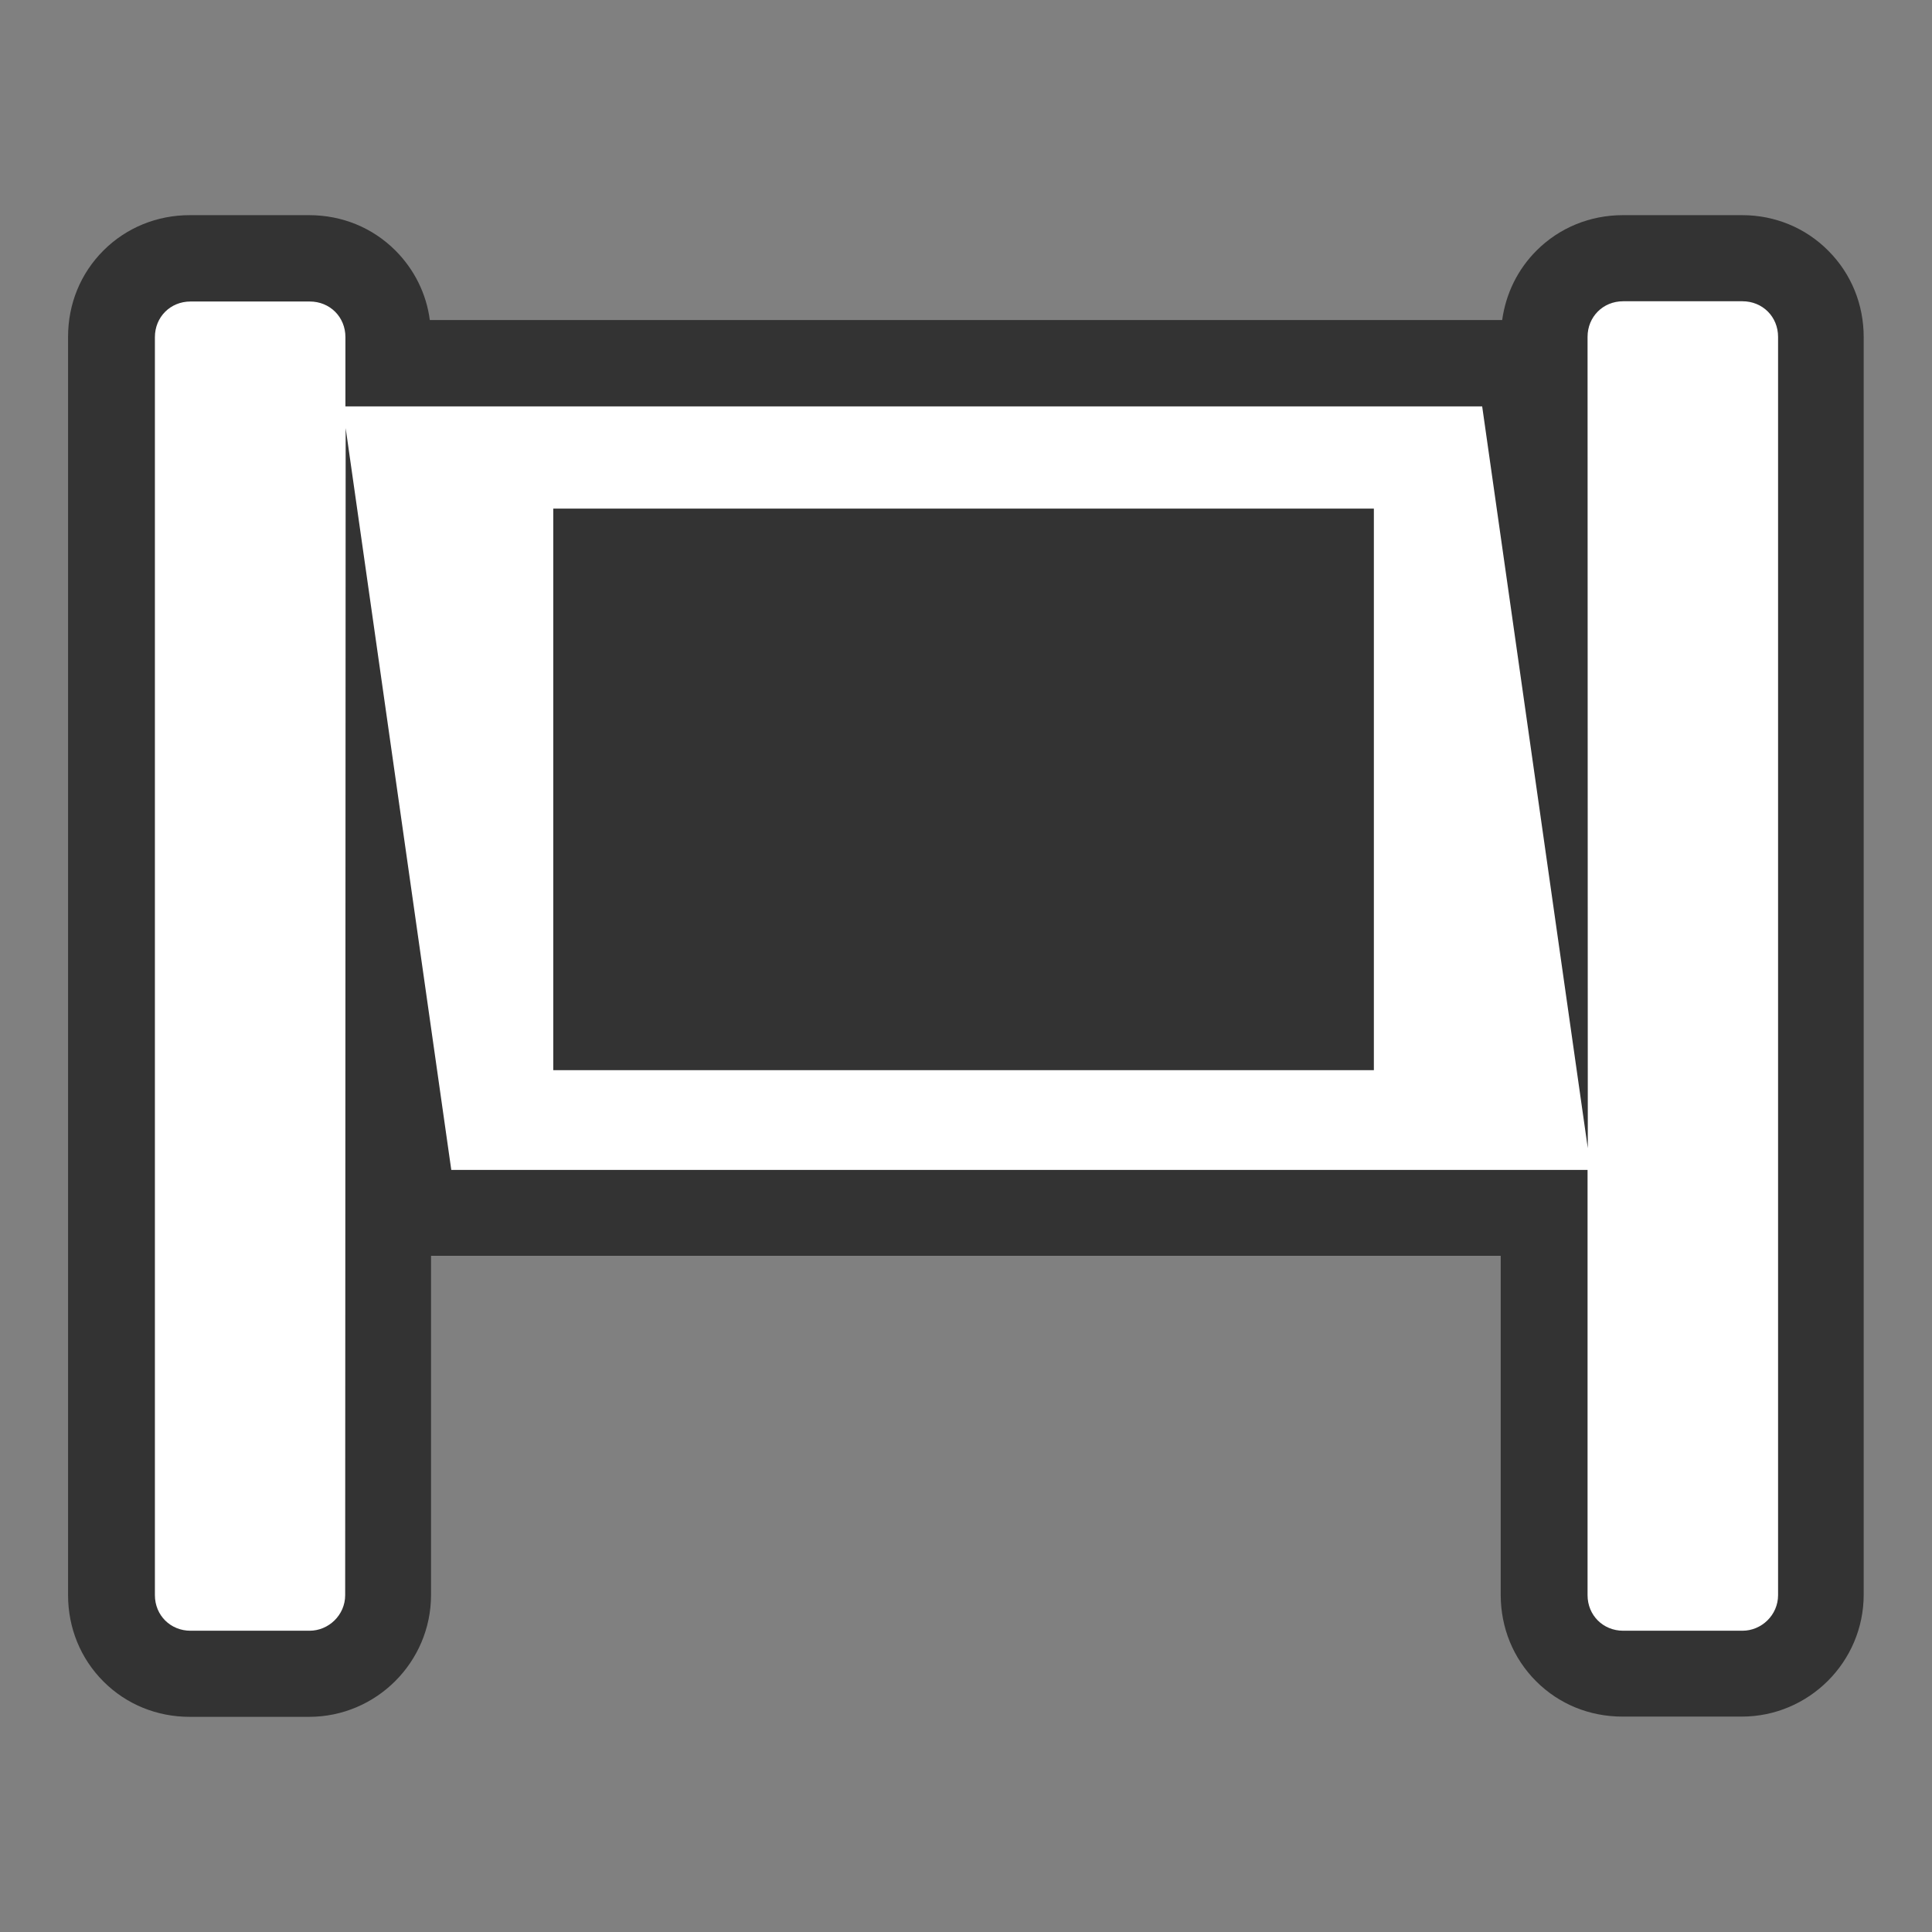
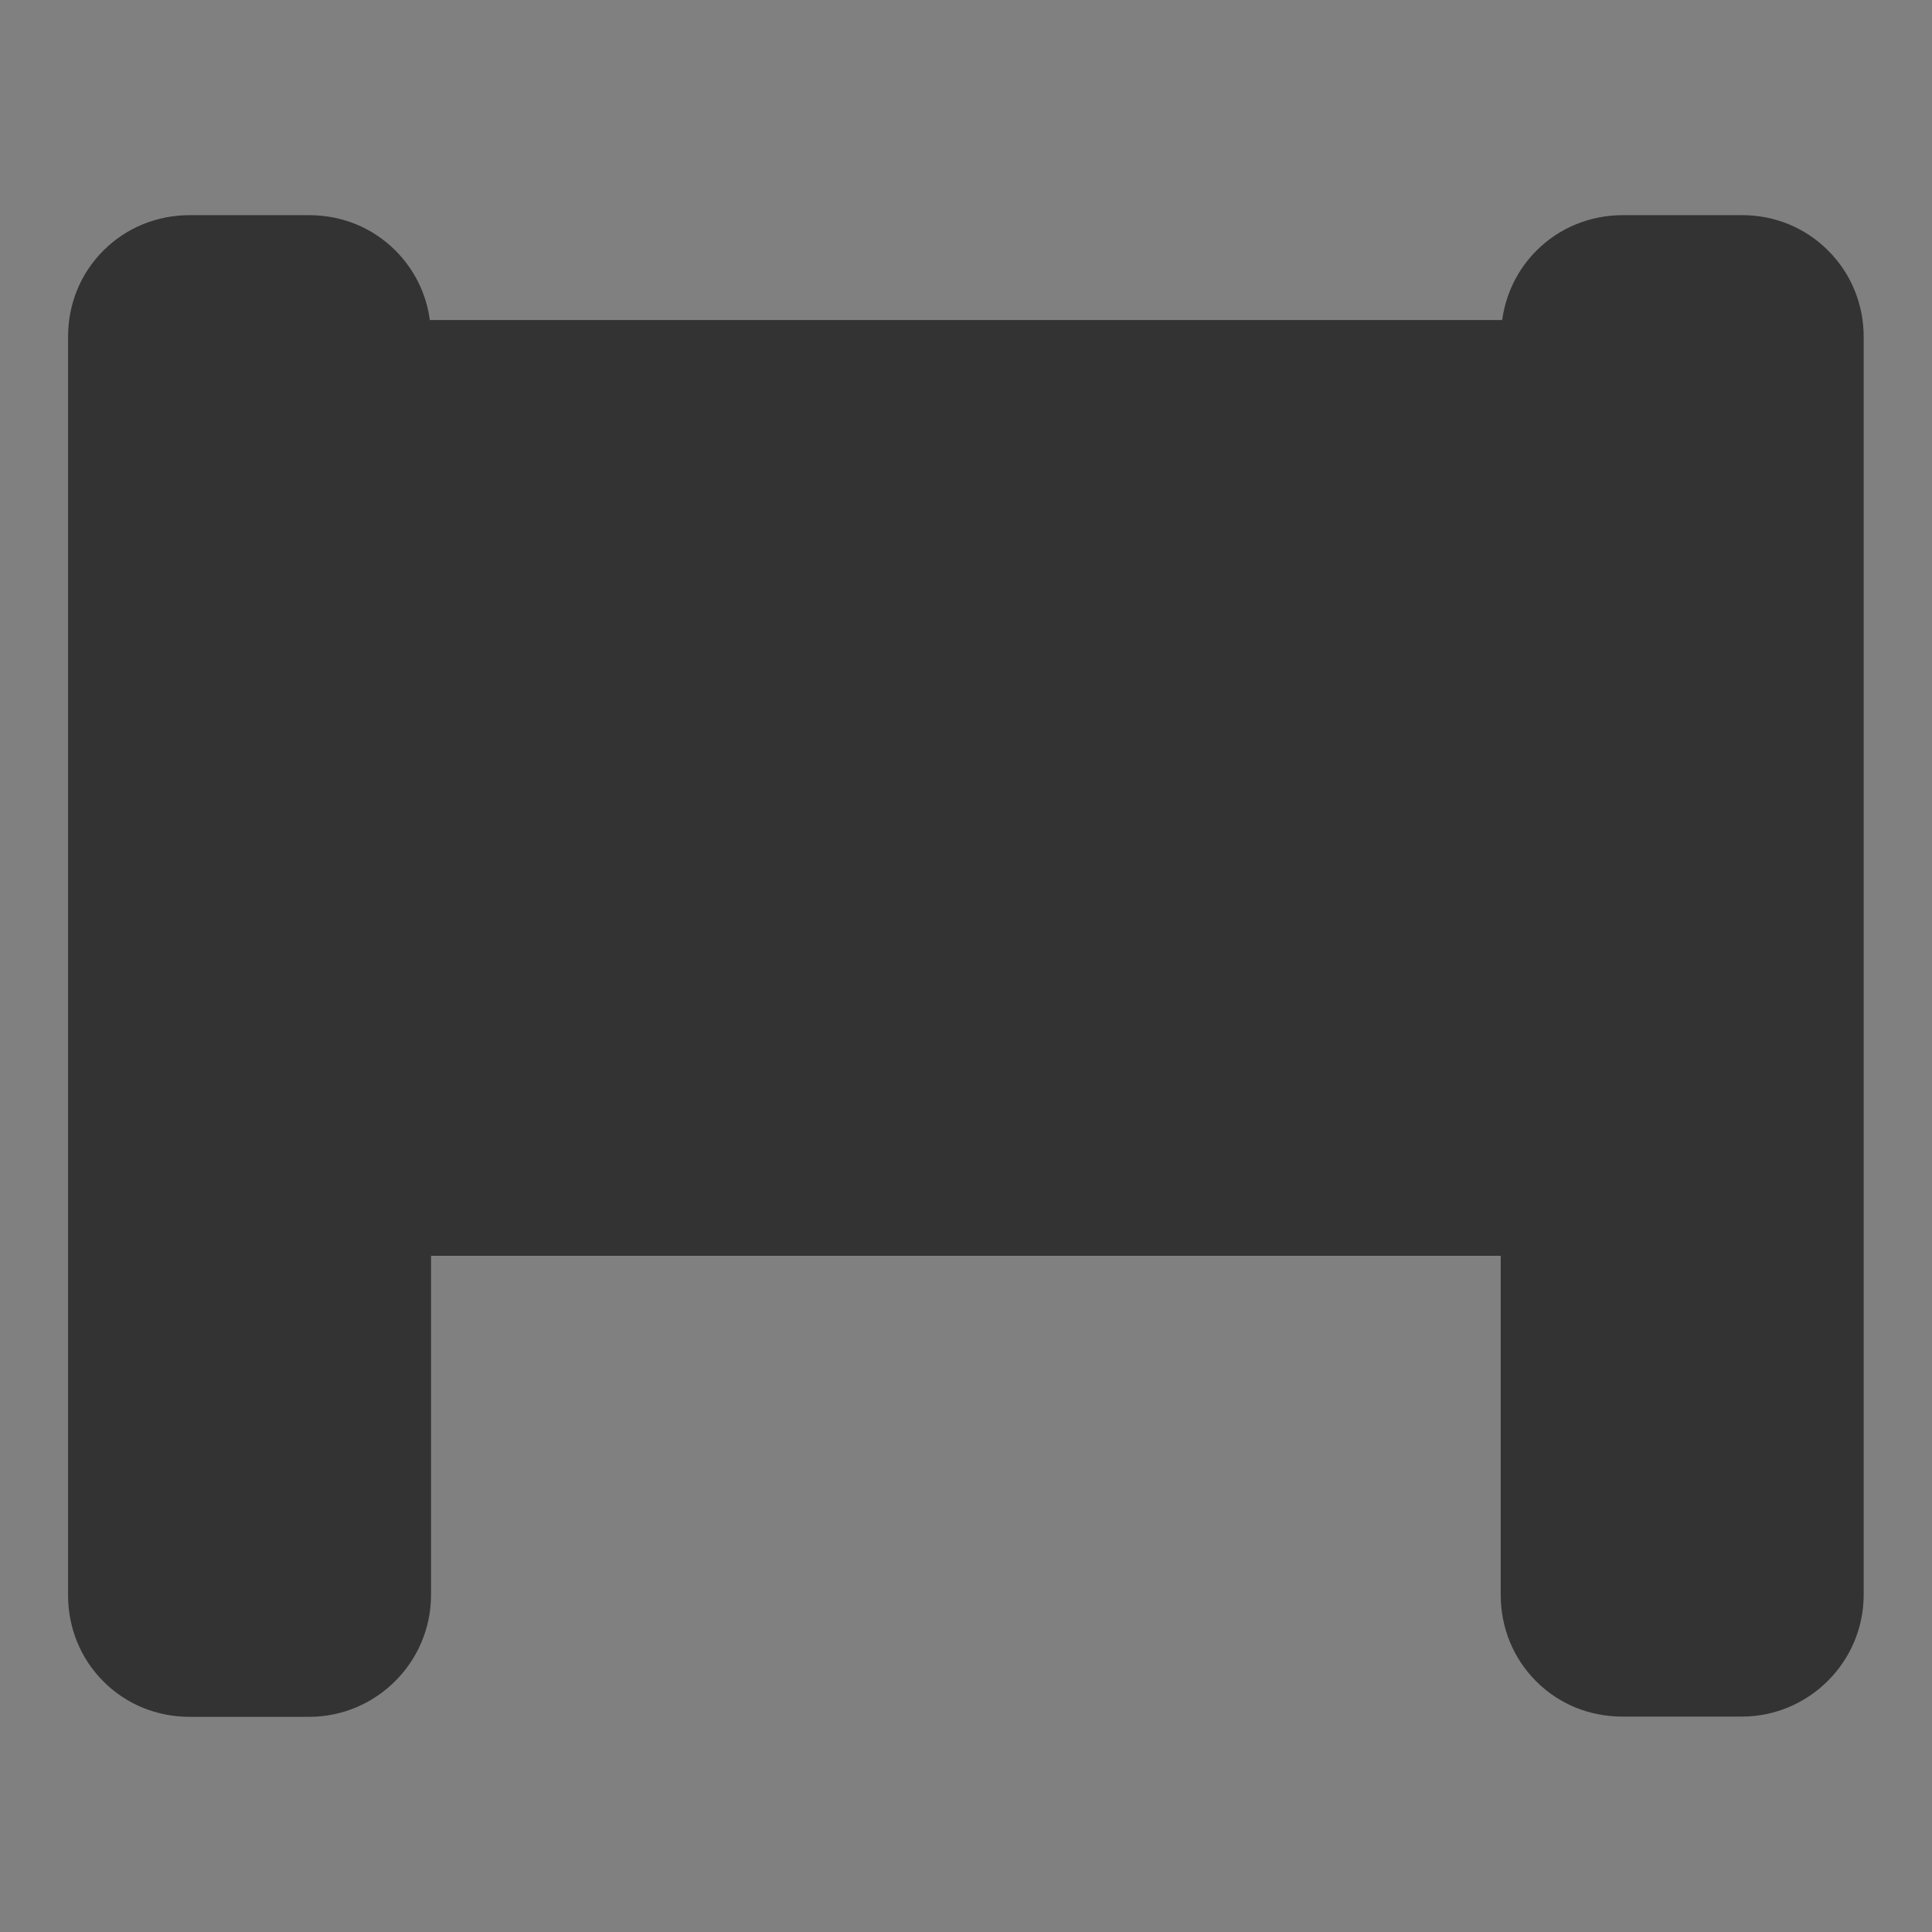
<svg xmlns="http://www.w3.org/2000/svg" version="1.1" id="Layer_1" x="0px" y="0px" viewBox="0 0 792 792" enable-background="new 0 0 792 792" xml:space="preserve">
  <rect x="0" y="0" width="792" height="792" fill="#808080" stroke="none" />
  <g id="Sign">
    <g>
      <path fill="#333333" d="M714.2,88.2h-48.9c-13.4,0-26,5.1-35.4,14.5c-7.8,7.8-12.6,17.7-14.1,28.5H176.2    c-1.4-10.8-6.4-20.8-14.1-28.5c-9.4-9.4-21.9-14.5-35.4-14.5H77.8c-13.4,0-26,5.1-35.4,14.5c-9.4,9.4-14.5,21.9-14.5,35.4v515.8    c0,13.4,5.1,26,14.5,35.4s21.9,14.5,35.4,14.5h48.9c27.5,0,50-22.4,50-50v-139h438.5v139c0,13.4,5.1,26,14.5,35.4    s21.9,14.5,35.4,14.5h48.9c27.5,0,50-22.4,50-50V138.2c0-13.4-5.1-26-14.5-35.4C740.2,93.4,727.6,88.2,714.2,88.2L714.2,88.2z" />
-       <path fill="#FFFFFF" d="M141.5,653.9c0,8.2-6.8,14.6-14.6,14.6H78.1c-8.2,0-14.6-6.3-14.6-14.6V138.2c0-8.2,6.3-14.6,14.6-14.6    H127c8.2,0,14.6,6.3,14.6,14.6v28.4h466l43.3,304.1l-0.1-332.6c0-8.2,6.3-14.6,14.6-14.6h48.9c8.2,0,14.6,6.3,14.6,14.6v515.8    c0,8.2-6.8,14.6-14.6,14.6h-48.9c-8.2,0-14.6-6.3-14.6-14.6V479.6H185l-43.3-304.1L141.5,653.9z M563.2,438.8V208.5H226.8v230.2    h336.4V438.8z" />
    </g>
  </g>
</svg>